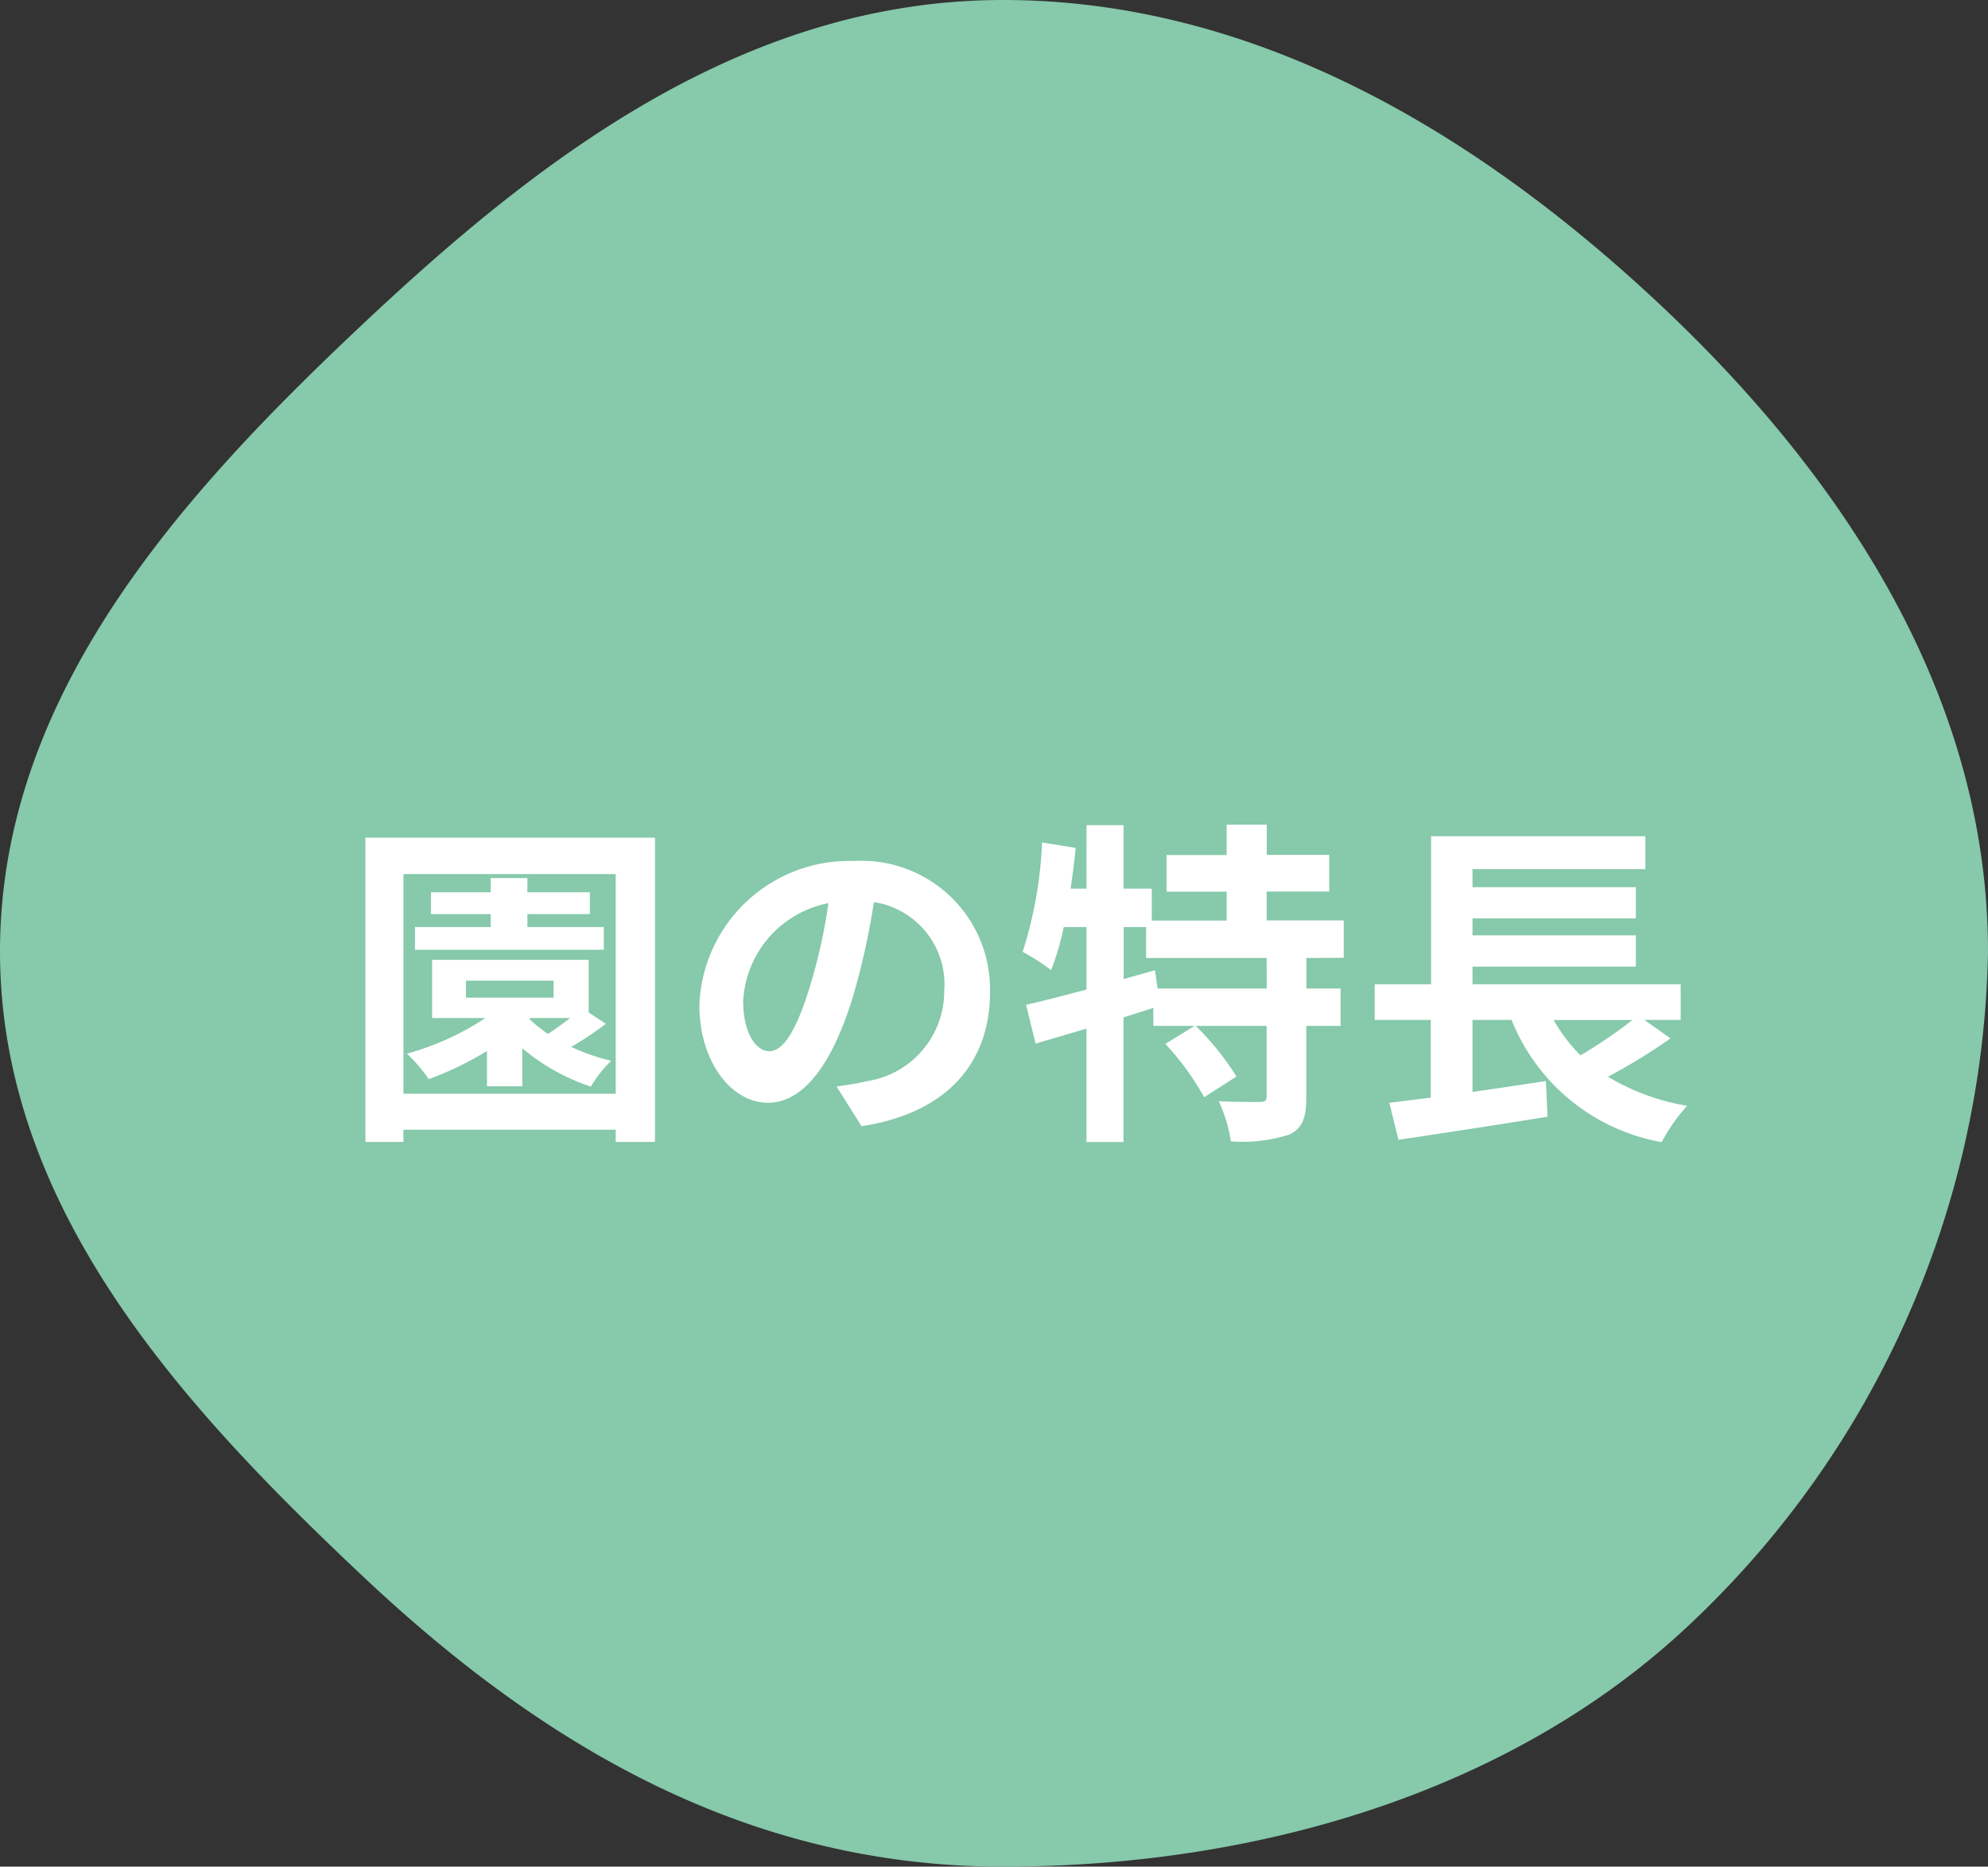
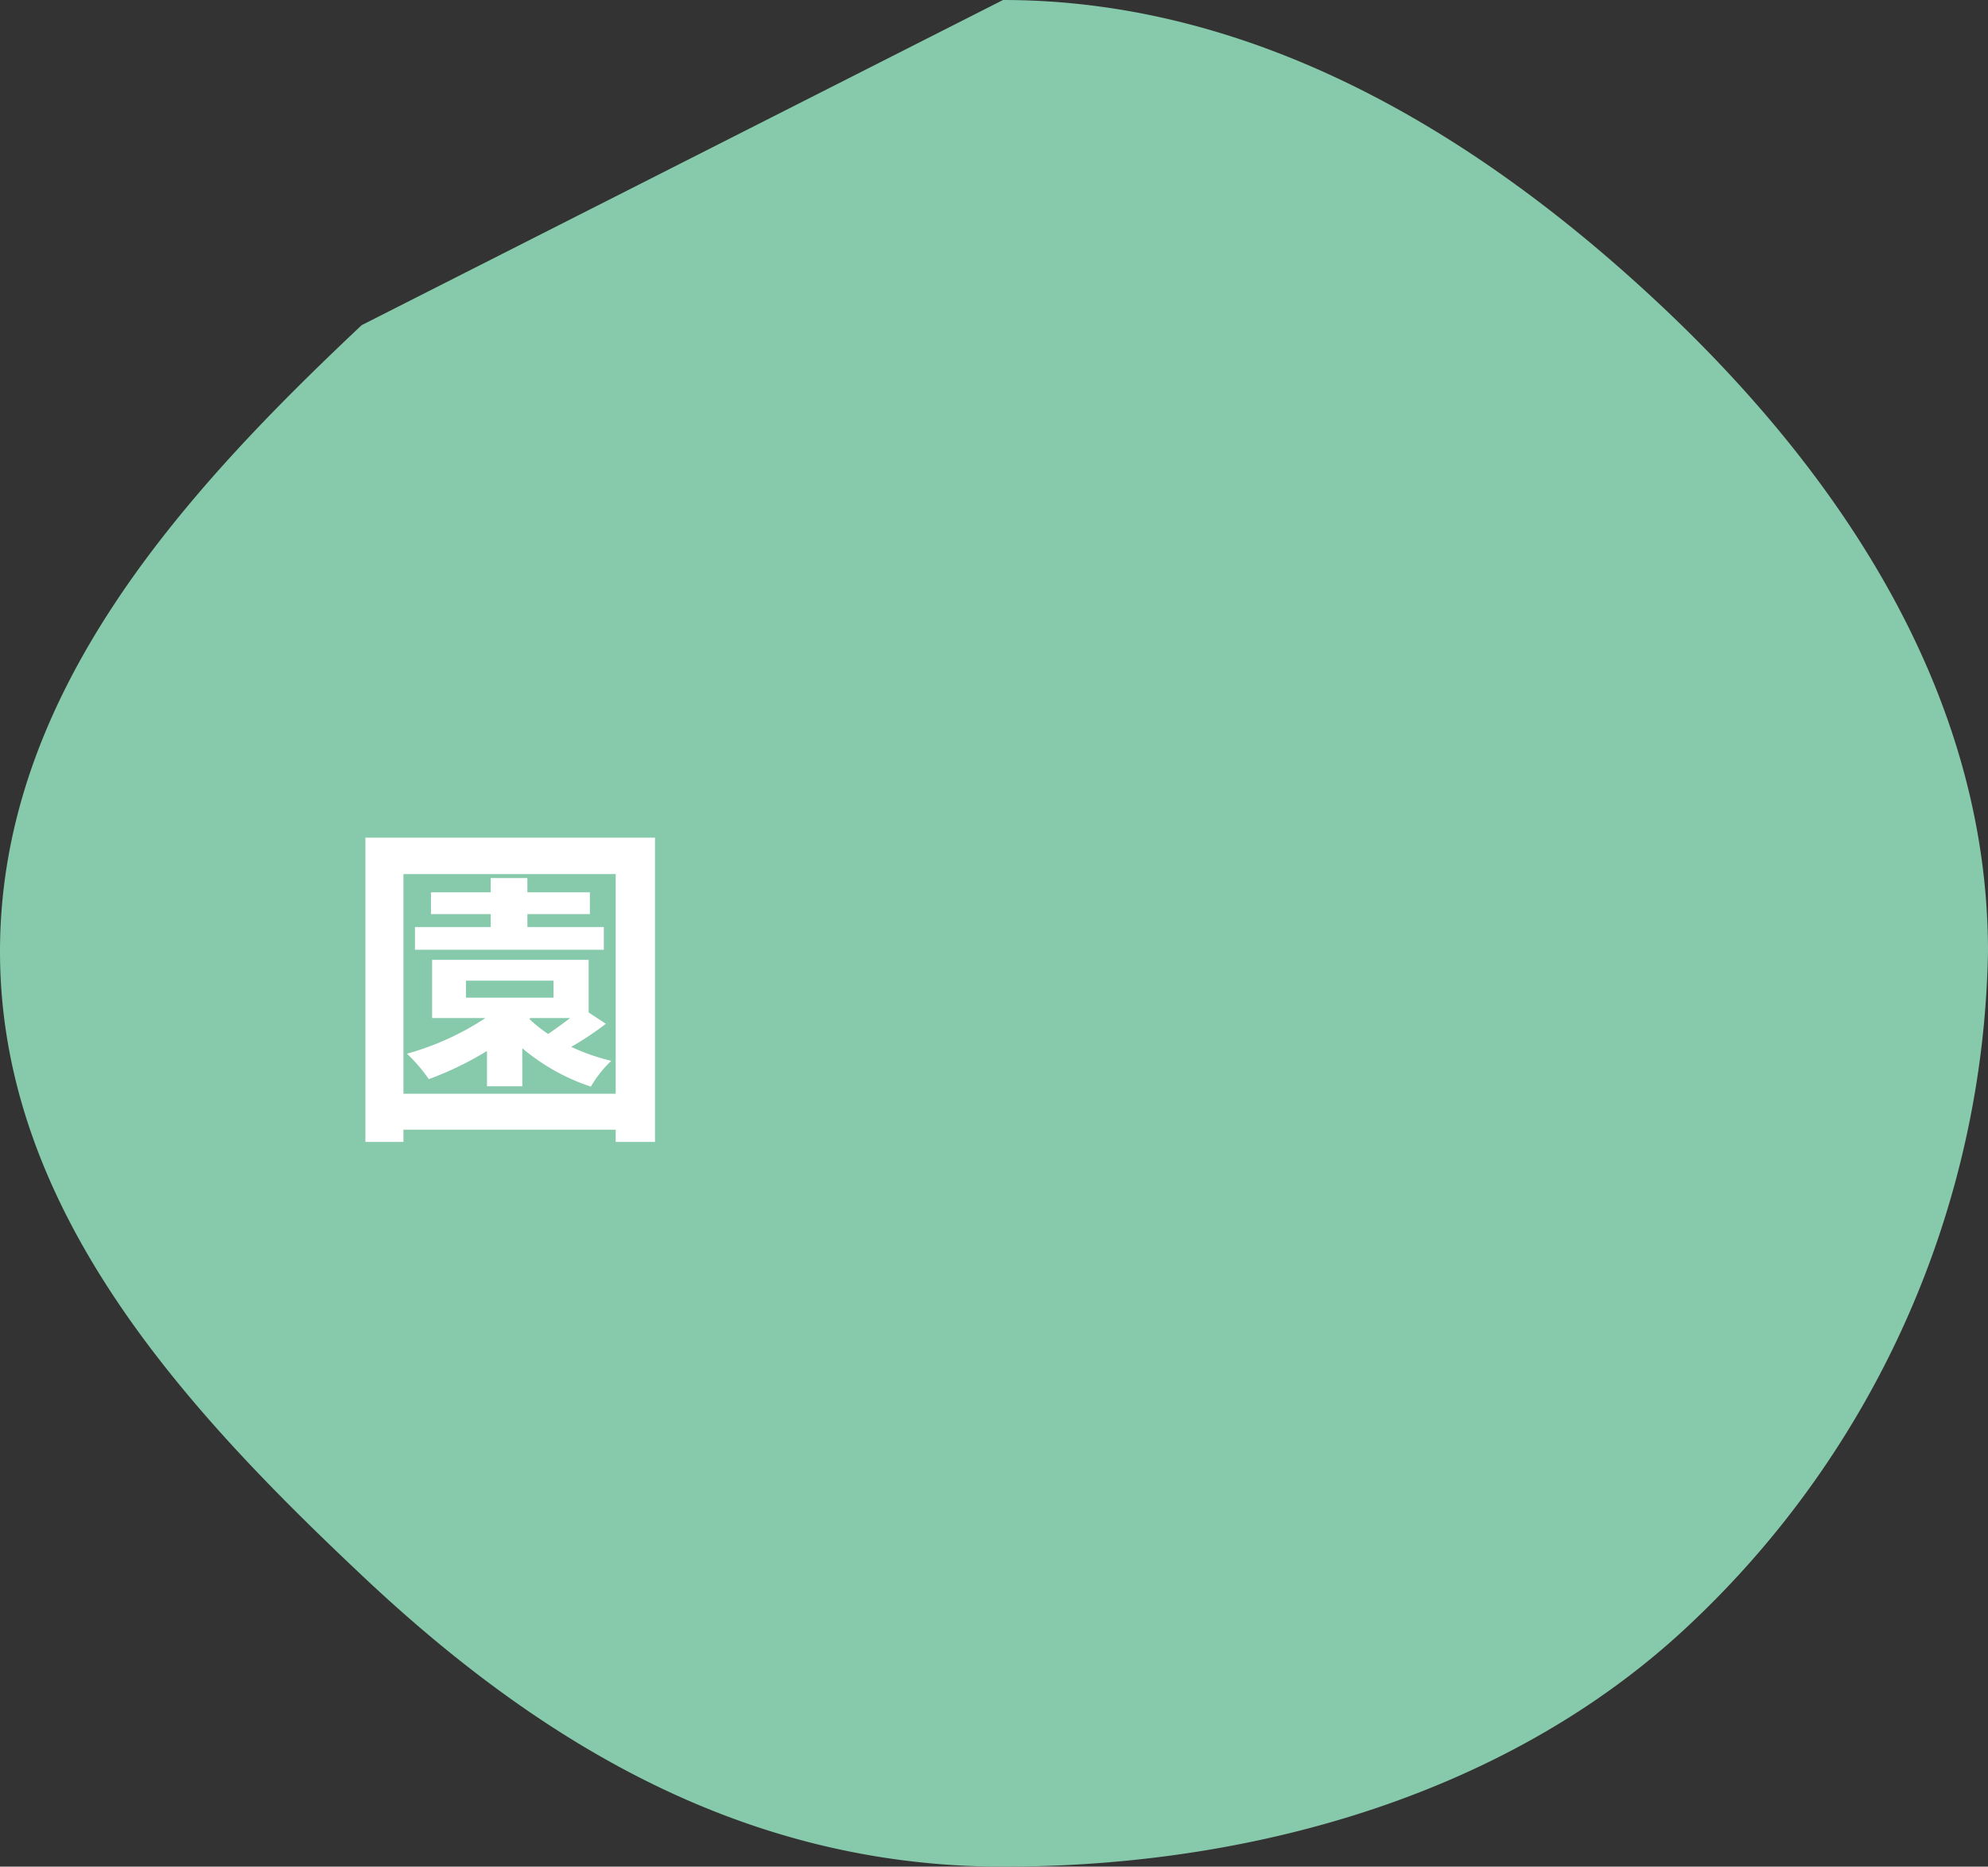
<svg xmlns="http://www.w3.org/2000/svg" width="82" height="77" viewBox="0 0 82 77">
  <rect x="0" y="0" width="82" height="77" fill="#333333" stroke="none" />
  <g id="o_nav02" transform="translate(-870.853 -1402.935)">
-     <path id="パス_94189" data-name="パス 94189" d="M912.225,1402.935c10.79,0,20.039,5.916,27.181,12.641,7.332,6.906,13.447,15.963,13.447,26.608a39.031,39.031,0,0,1-12.335,27.79c-7.142,6.726-17.5,9.961-28.293,9.961s-19.259-5.246-26.4-11.972c-7.333-6.906-14.972-15.134-14.972-25.779s7.585-18.931,14.918-25.836C892.912,1409.622,901.436,1402.935,912.225,1402.935Z" fill="#86C9AB" />
+     <path id="パス_94189" data-name="パス 94189" d="M912.225,1402.935c10.79,0,20.039,5.916,27.181,12.641,7.332,6.906,13.447,15.963,13.447,26.608a39.031,39.031,0,0,1-12.335,27.79c-7.142,6.726-17.5,9.961-28.293,9.961s-19.259-5.246-26.4-11.972c-7.333-6.906-14.972-15.134-14.972-25.779s7.585-18.931,14.918-25.836Z" fill="#86C9AB" />
    <g id="グループ_3367" data-name="グループ 3367" transform="translate(885.921 1436.957)">
      <g id="グループ_3366" data-name="グループ 3366">
        <path id="パス_94190" data-name="パス 94190" d="M898.821,1437.936v12.551H897.2v-.505h-8.755v.505h-1.569v-12.551ZM897.2,1448.5v-9.063h-8.755v9.063Zm-.406-2.886a12.668,12.668,0,0,1-1.429.952,8.5,8.5,0,0,0,1.653.575,4.706,4.706,0,0,0-.841,1.065,8.541,8.541,0,0,1-2.829-1.583v1.568h-1.457v-1.456a13.463,13.463,0,0,1-2.4,1.162,6.759,6.759,0,0,0-.9-1.05,11.373,11.373,0,0,0,3.236-1.471h-2.2v-2.4h6.457v2.171Zm-.084-3.053h-7.789v-.939h3.124v-.532h-2.465v-.9h2.465v-.588h1.513v.588h2.577v.9h-2.577v.532h3.152Zm-5.687,1.974h3.614v-.7h-3.614Zm2.619.883a5.929,5.929,0,0,0,.77.616c.295-.2.617-.434.911-.658H893.68Z" transform="translate(-886.872 -1437.404)" fill="#fff" />
-         <path id="パス_94191" data-name="パス 94191" d="M906.31,1448.2c.533-.071.925-.141,1.289-.225a3.756,3.756,0,0,0,3.152-3.712,3.434,3.434,0,0,0-2.9-3.67,30.12,30.12,0,0,1-.826,3.768c-.827,2.8-2.031,4.511-3.544,4.511s-2.83-1.695-2.83-4.034a6.187,6.187,0,0,1,6.388-5.94,5.3,5.3,0,0,1,5.6,5.421c0,2.914-1.793,4.987-5.3,5.519Zm-1.078-4.2a22.247,22.247,0,0,0,.742-3.362,4.351,4.351,0,0,0-3.516,4.021c0,1.4.56,2.087,1.079,2.087C904.111,1446.747,904.671,1445.878,905.232,1444Z" transform="translate(-886.872 -1437.404)" fill="#fff" />
-         <path id="パス_94192" data-name="パス 94192" d="M925.689,1442.9v1.26H927.1v1.541h-1.415v2.928c0,.84-.14,1.288-.7,1.555a6.365,6.365,0,0,1-2.41.28,6.059,6.059,0,0,0-.5-1.653c.7.028,1.457.028,1.681.028s.294-.056.294-.238v-2.9h-2.927a11.062,11.062,0,0,1,1.681,2.087l-1.331.855a11.216,11.216,0,0,0-1.6-2.2l1.205-.742h-1.7v-.742c-.407.126-.827.266-1.233.392v5.141h-1.527v-4.679c-.756.224-1.471.434-2.1.617l-.392-1.6c.686-.154,1.555-.379,2.493-.631v-2.577h-.938a11.34,11.34,0,0,1-.519,1.779,8.914,8.914,0,0,0-1.176-.756,17.05,17.05,0,0,0,.8-4.511l1.387.224q-.084.842-.21,1.681h.658v-2.619h1.527v2.619h1.163v1.317H922.4v-1.191h-2.479v-1.513H922.4V1437.4h1.653v1.246h2.578v1.513H924.05v1.191h3.18v1.541Zm-1.639,0h-4.972v-1.275h-.925v2.143l1.289-.364.112.756h4.5Z" transform="translate(-886.872 -1437.404)" fill="#fff" />
-         <path id="パス_94193" data-name="パス 94193" d="M940.707,1446.214a23.448,23.448,0,0,1-2.577,1.583,9.26,9.26,0,0,0,3.264,1.2,7.344,7.344,0,0,0-1.051,1.5,8.23,8.23,0,0,1-6.191-5.043h-1.611v2.97c.98-.14,2.017-.295,3.026-.449l.07,1.471c-2.144.35-4.455.7-6.15.953l-.378-1.527c.5-.056,1.079-.14,1.709-.21v-3.208h-2.311v-1.471h2.325v-6.107h8.839v1.359h-7.13v.742h6.738v1.289h-6.738v.7h6.738v1.289h-6.738v.728h8.587v1.471h-1.5Zm-4.818-.756a6.693,6.693,0,0,0,1.106,1.457,19.913,19.913,0,0,0,2.144-1.457Z" transform="translate(-886.872 -1437.404)" fill="#fff" />
      </g>
    </g>
  </g>
</svg>